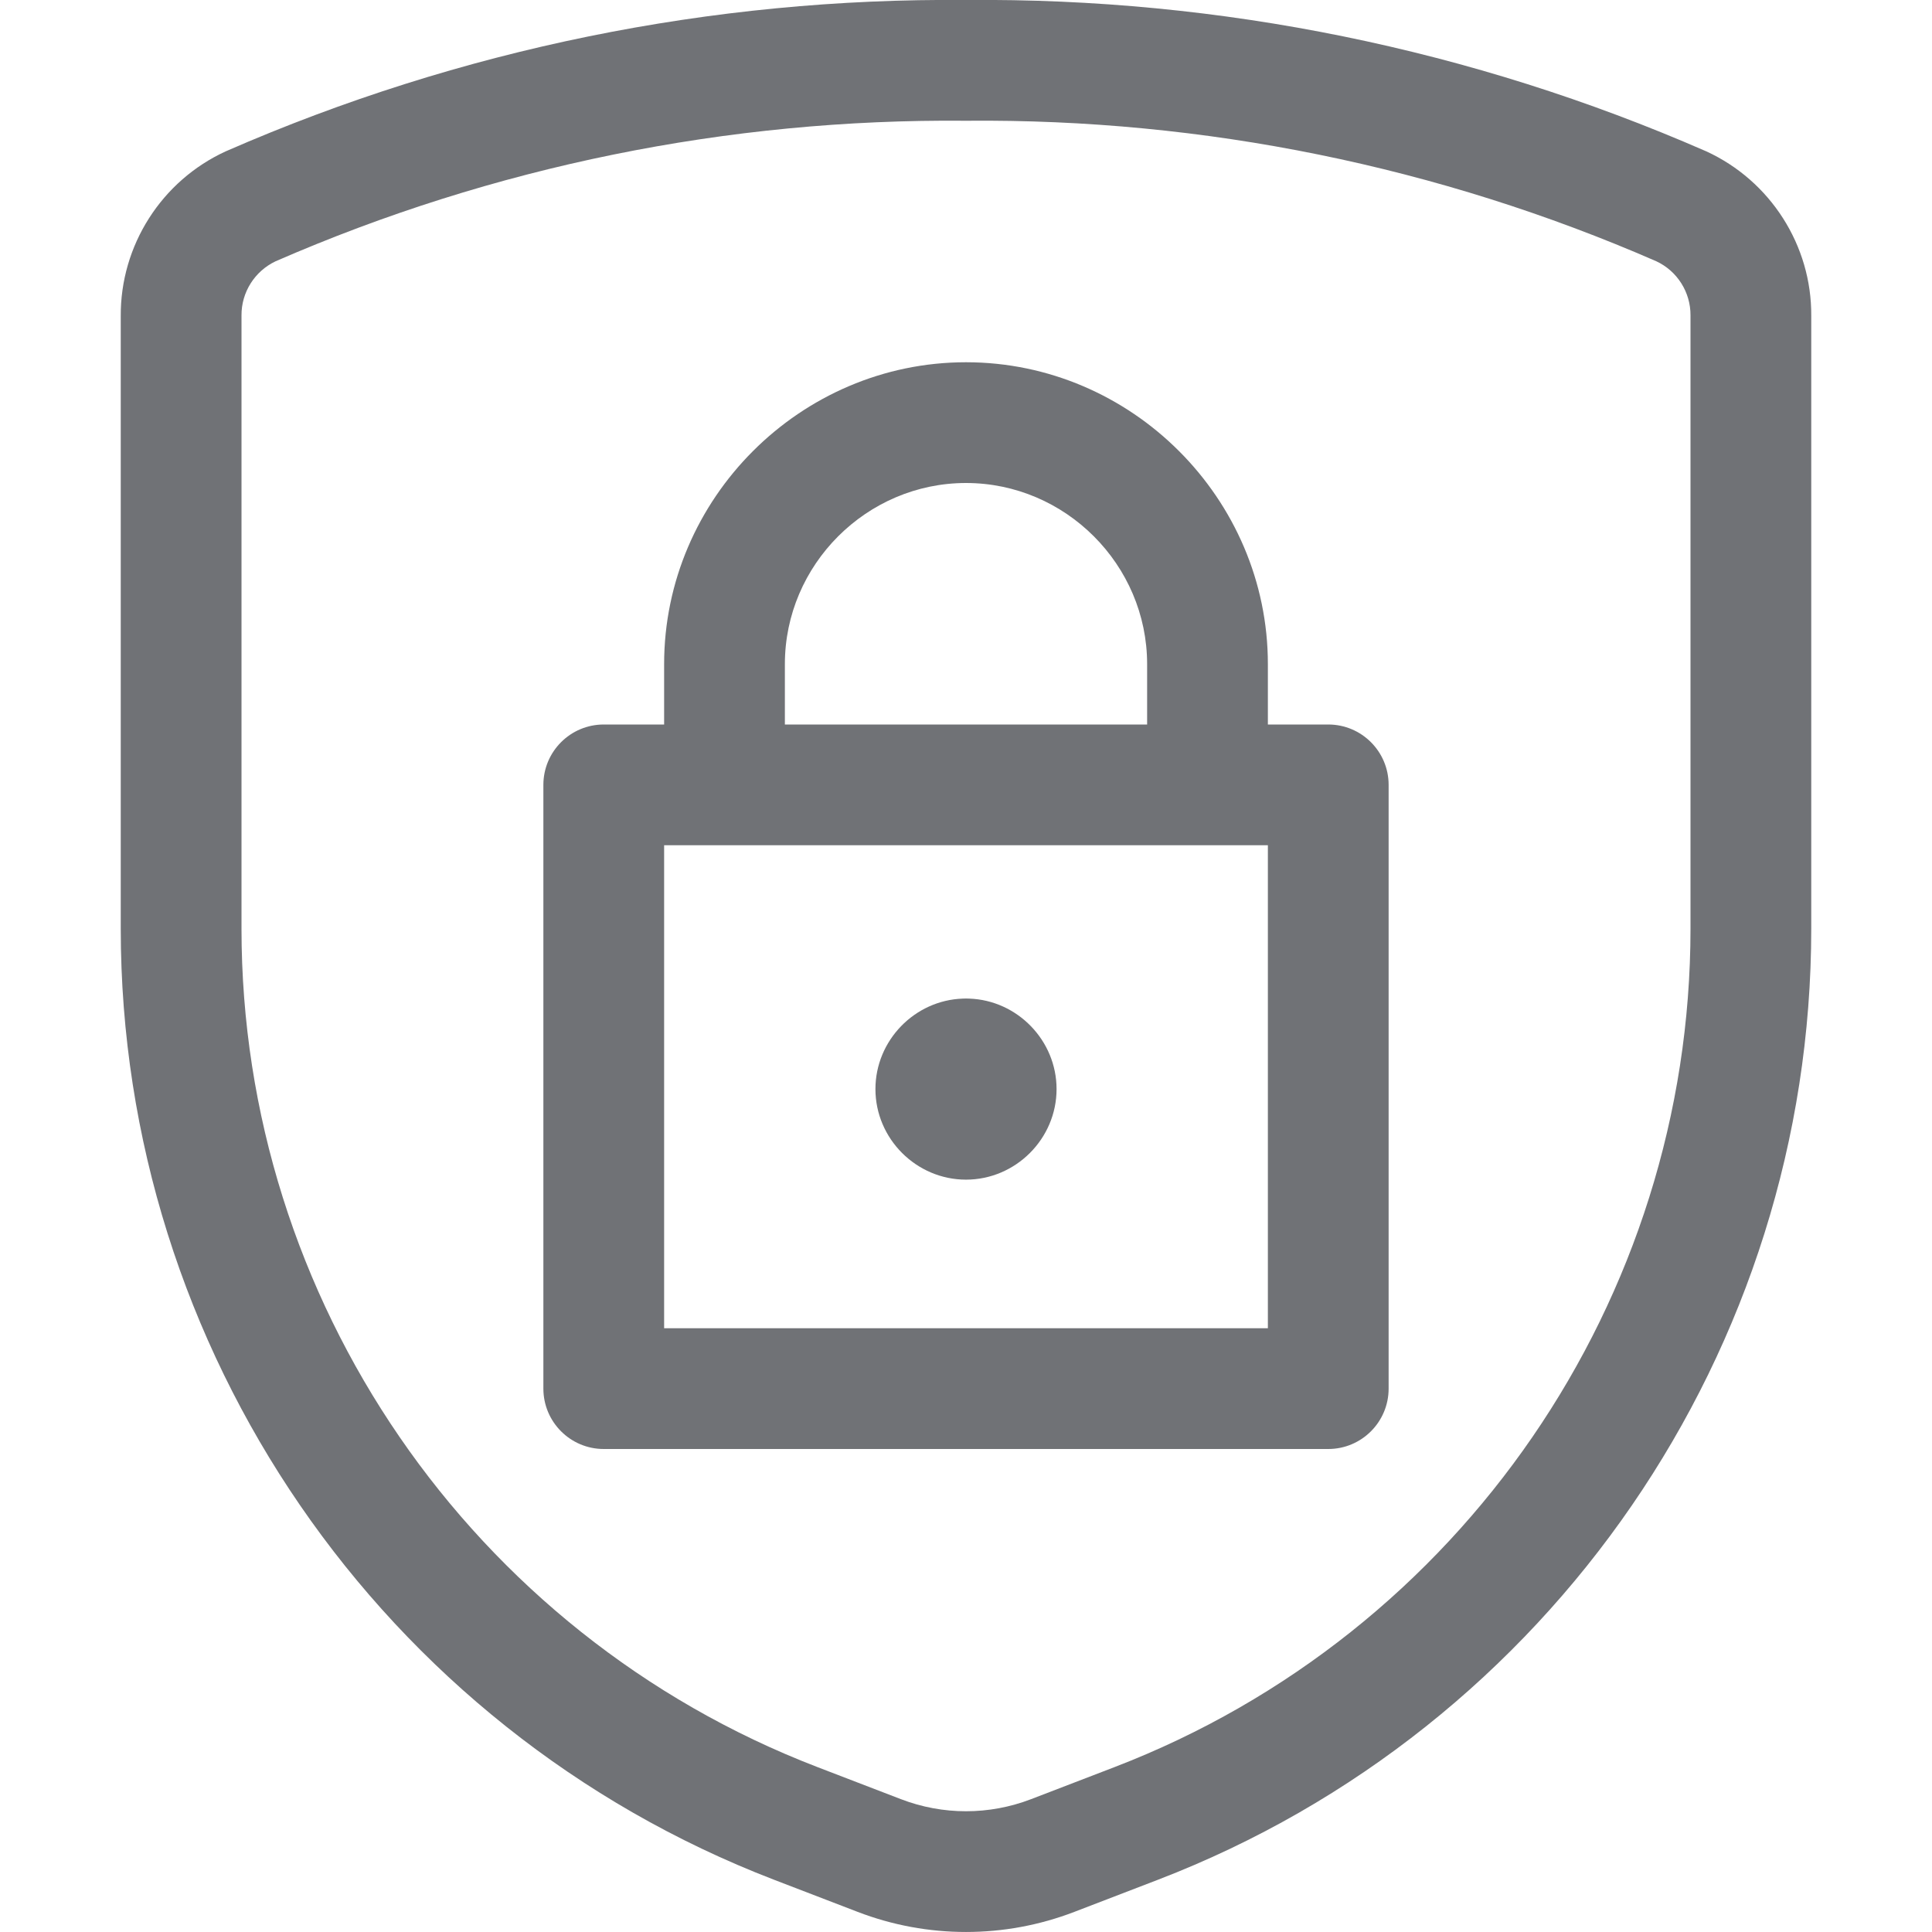
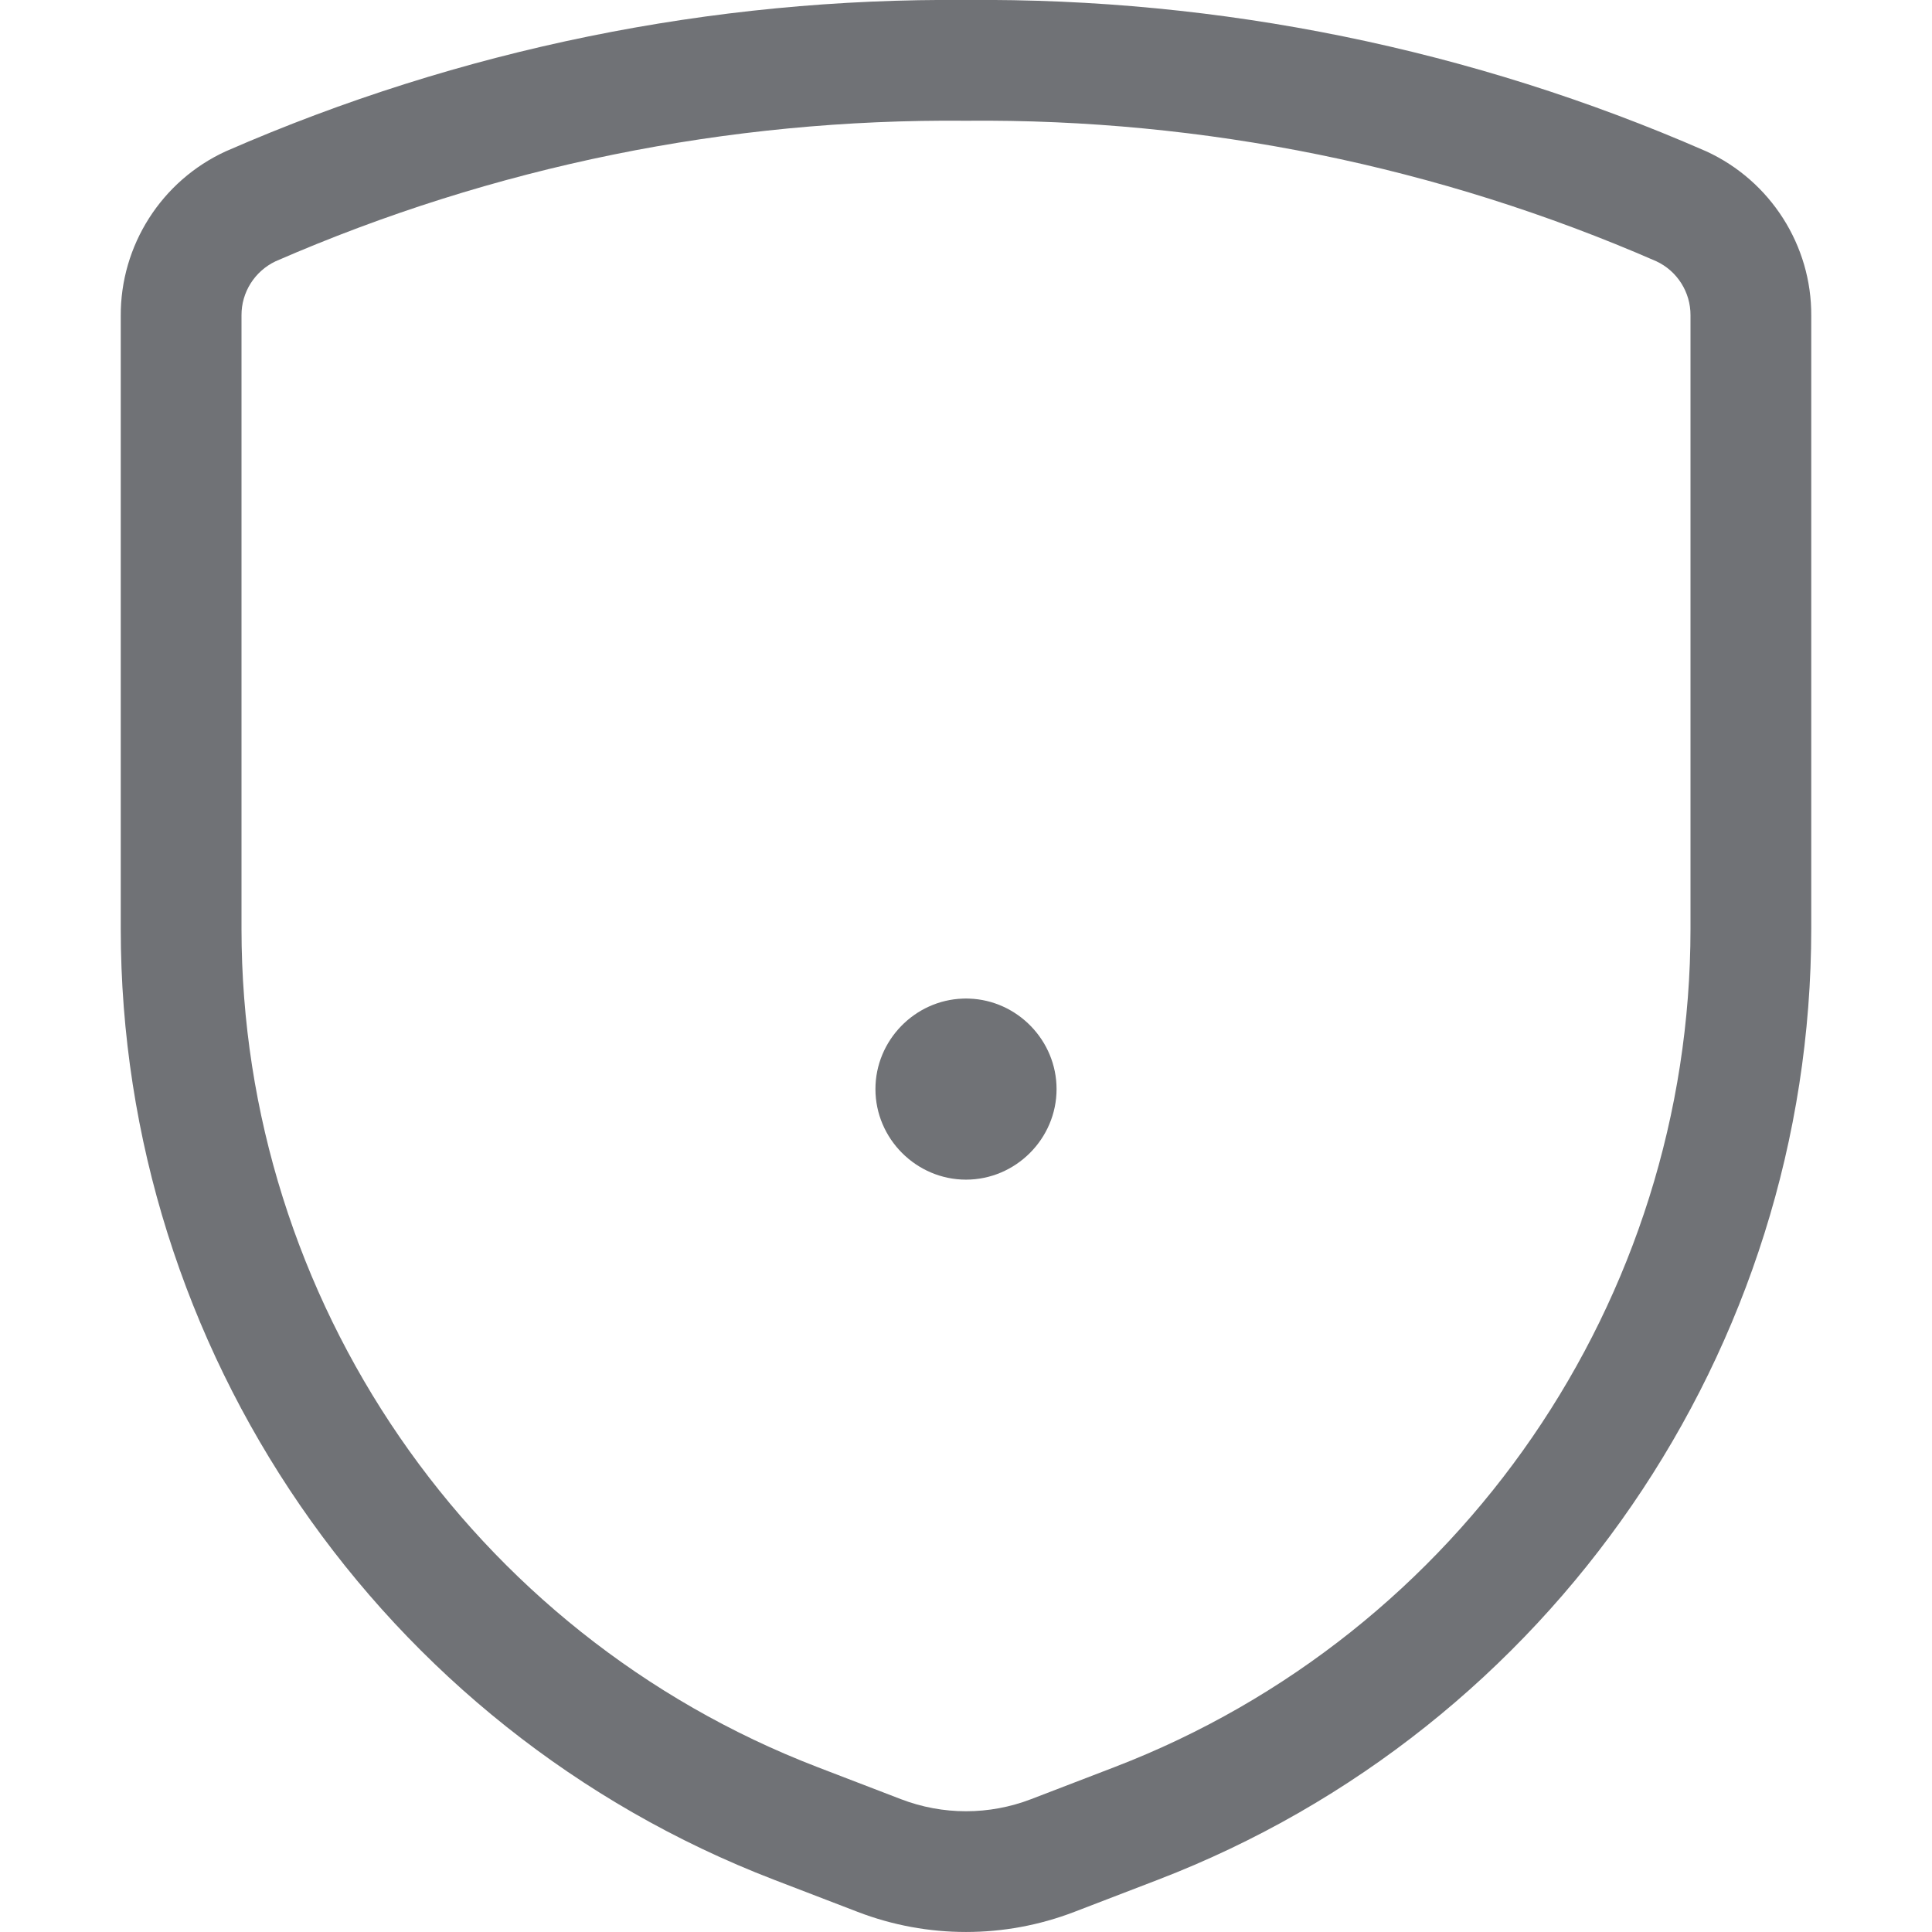
<svg xmlns="http://www.w3.org/2000/svg" width="48px" height="48px" version="1.1" xml:space="preserve" style="fill-rule:evenodd;clip-rule:evenodd;stroke-linejoin:round;stroke-miterlimit:2;">
  <g transform="matrix(2,0,0,2,0,0)" fill="#707276">
    <path d="M1.5,3.923L1.5,11.537C1.5,16.762 4.736,21.474 9.613,23.35L10.654,23.75C11.52,24.083 12.48,24.083 13.346,23.75L14.387,23.35C19.264,21.474 22.5,16.762 22.5,11.537C22.5,11.537 22.5,3.923 22.5,3.923C22.506,3.049 21.993,2.245 21.194,1.879C21.19,1.877 21.186,1.875 21.182,1.874C18.287,0.61 15.158,-0.028 12,-0C8.842,-0.028 5.713,0.61 2.818,1.874C2.814,1.875 2.81,1.877 2.806,1.879C2.007,2.245 1.494,3.049 1.5,3.928L1.5,3.923ZM3,3.923C3,3.921 3,3.92 3,3.918C2.998,3.631 3.164,3.369 3.423,3.246C6.127,2.067 9.046,1.473 11.993,1.5C11.998,1.5 12.002,1.5 12.007,1.5C14.954,1.473 17.873,2.067 20.574,3.245C20.835,3.366 21.002,3.63 21,3.918L21,11.537C21,16.143 18.148,20.296 13.849,21.95L12.808,22.35C12.288,22.55 11.712,22.55 11.192,22.35L10.151,21.95C5.852,20.296 3,16.143 3,11.537C3,11.537 3,3.923 3,3.923Z" />
    <g transform="matrix(0.5,0,0,0.5,0,0)">
-       <path d="M16.5,18L15,18C14.172,18 13.5,18.672 13.5,19.5L13.5,34.5C13.5,35.328 14.172,36 15,36L33,36C33.828,36 34.5,35.328 34.5,34.5L34.5,19.5C34.5,18.672 33.828,18 33,18L31.5,18L31.5,16.5C31.5,12.386 28.114,9 24,9C19.886,9 16.5,12.386 16.5,16.5L16.5,18ZM16.5,21L31.5,21C31.5,21 31.5,33 31.5,33C31.5,33 16.5,33 16.5,33L16.5,21ZM28.5,18L19.5,18C19.5,18 19.5,16.5 19.5,16.5C19.5,14.031 21.531,12 24,12C26.469,12 28.5,14.031 28.5,16.5L28.5,18Z" />
-     </g>
+       </g>
    <path d="M12.039,12.405L12,12.404C11.987,12.404 11.974,12.404 11.961,12.405C11.362,12.425 10.875,12.925 10.875,13.529C10.875,14.146 11.383,14.654 12,14.654C12.617,14.654 13.125,14.146 13.125,13.529C13.125,12.925 12.638,12.425 12.039,12.405Z" />
  </g>
</svg>